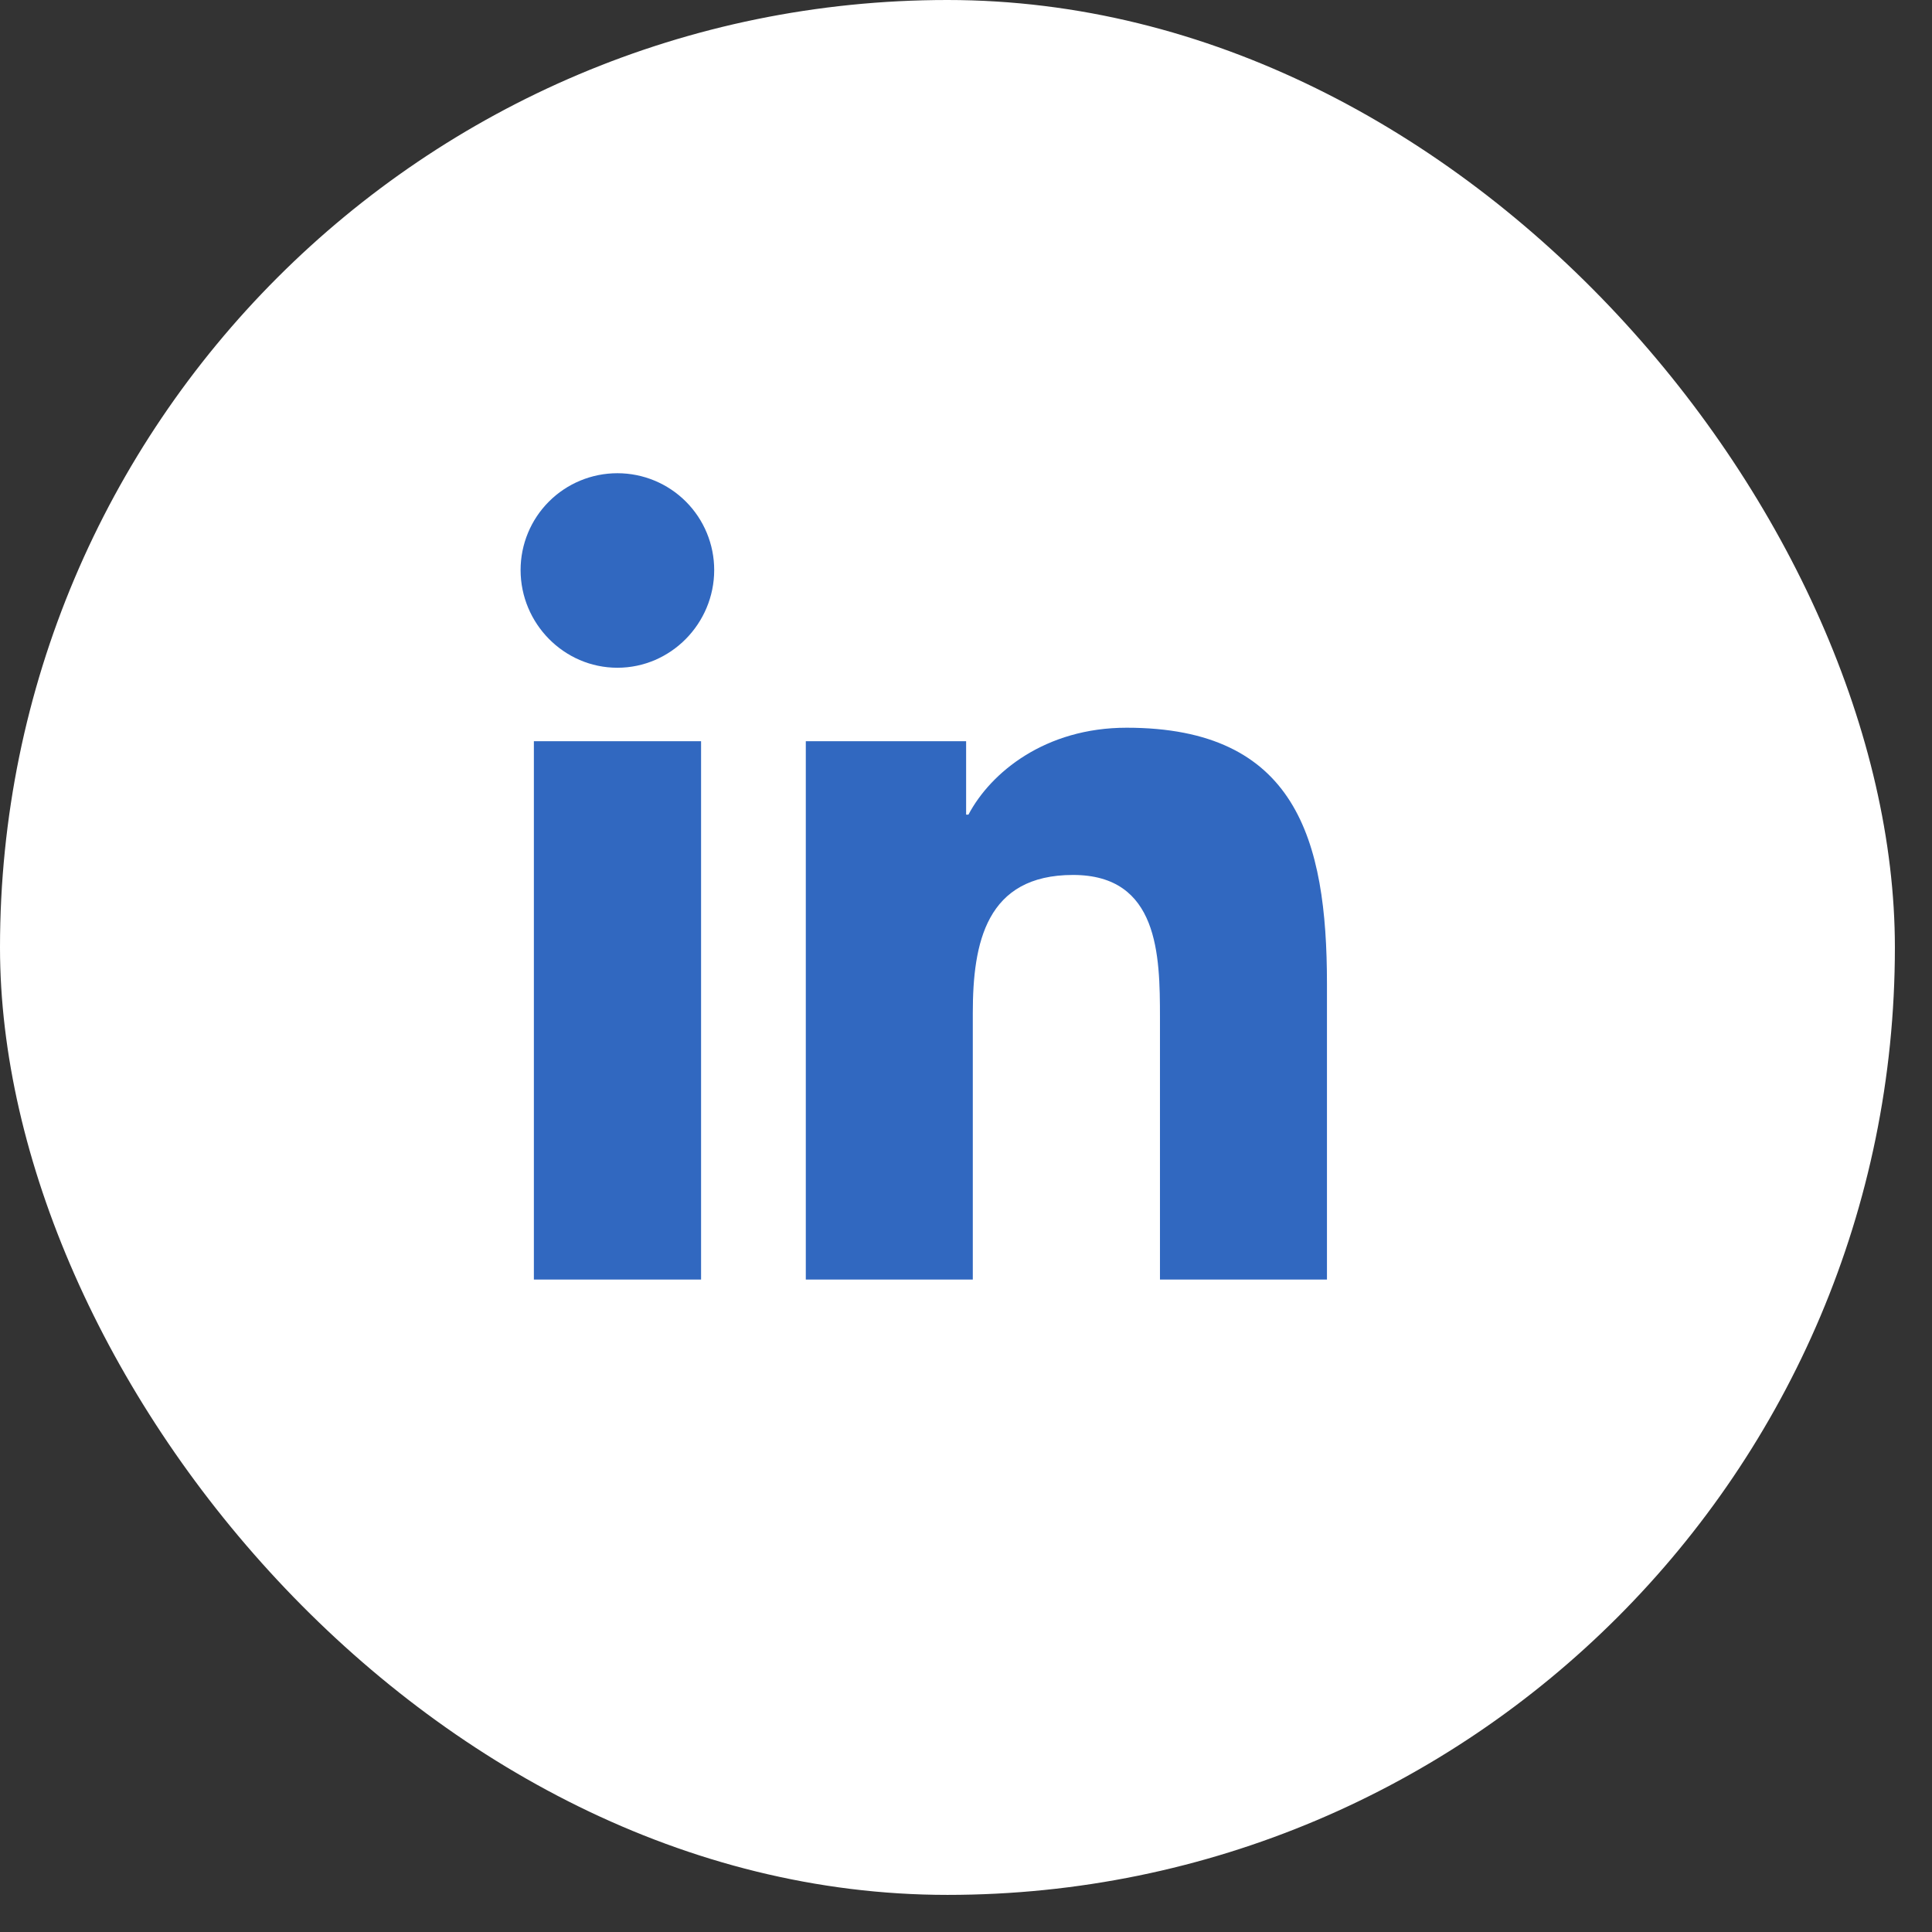
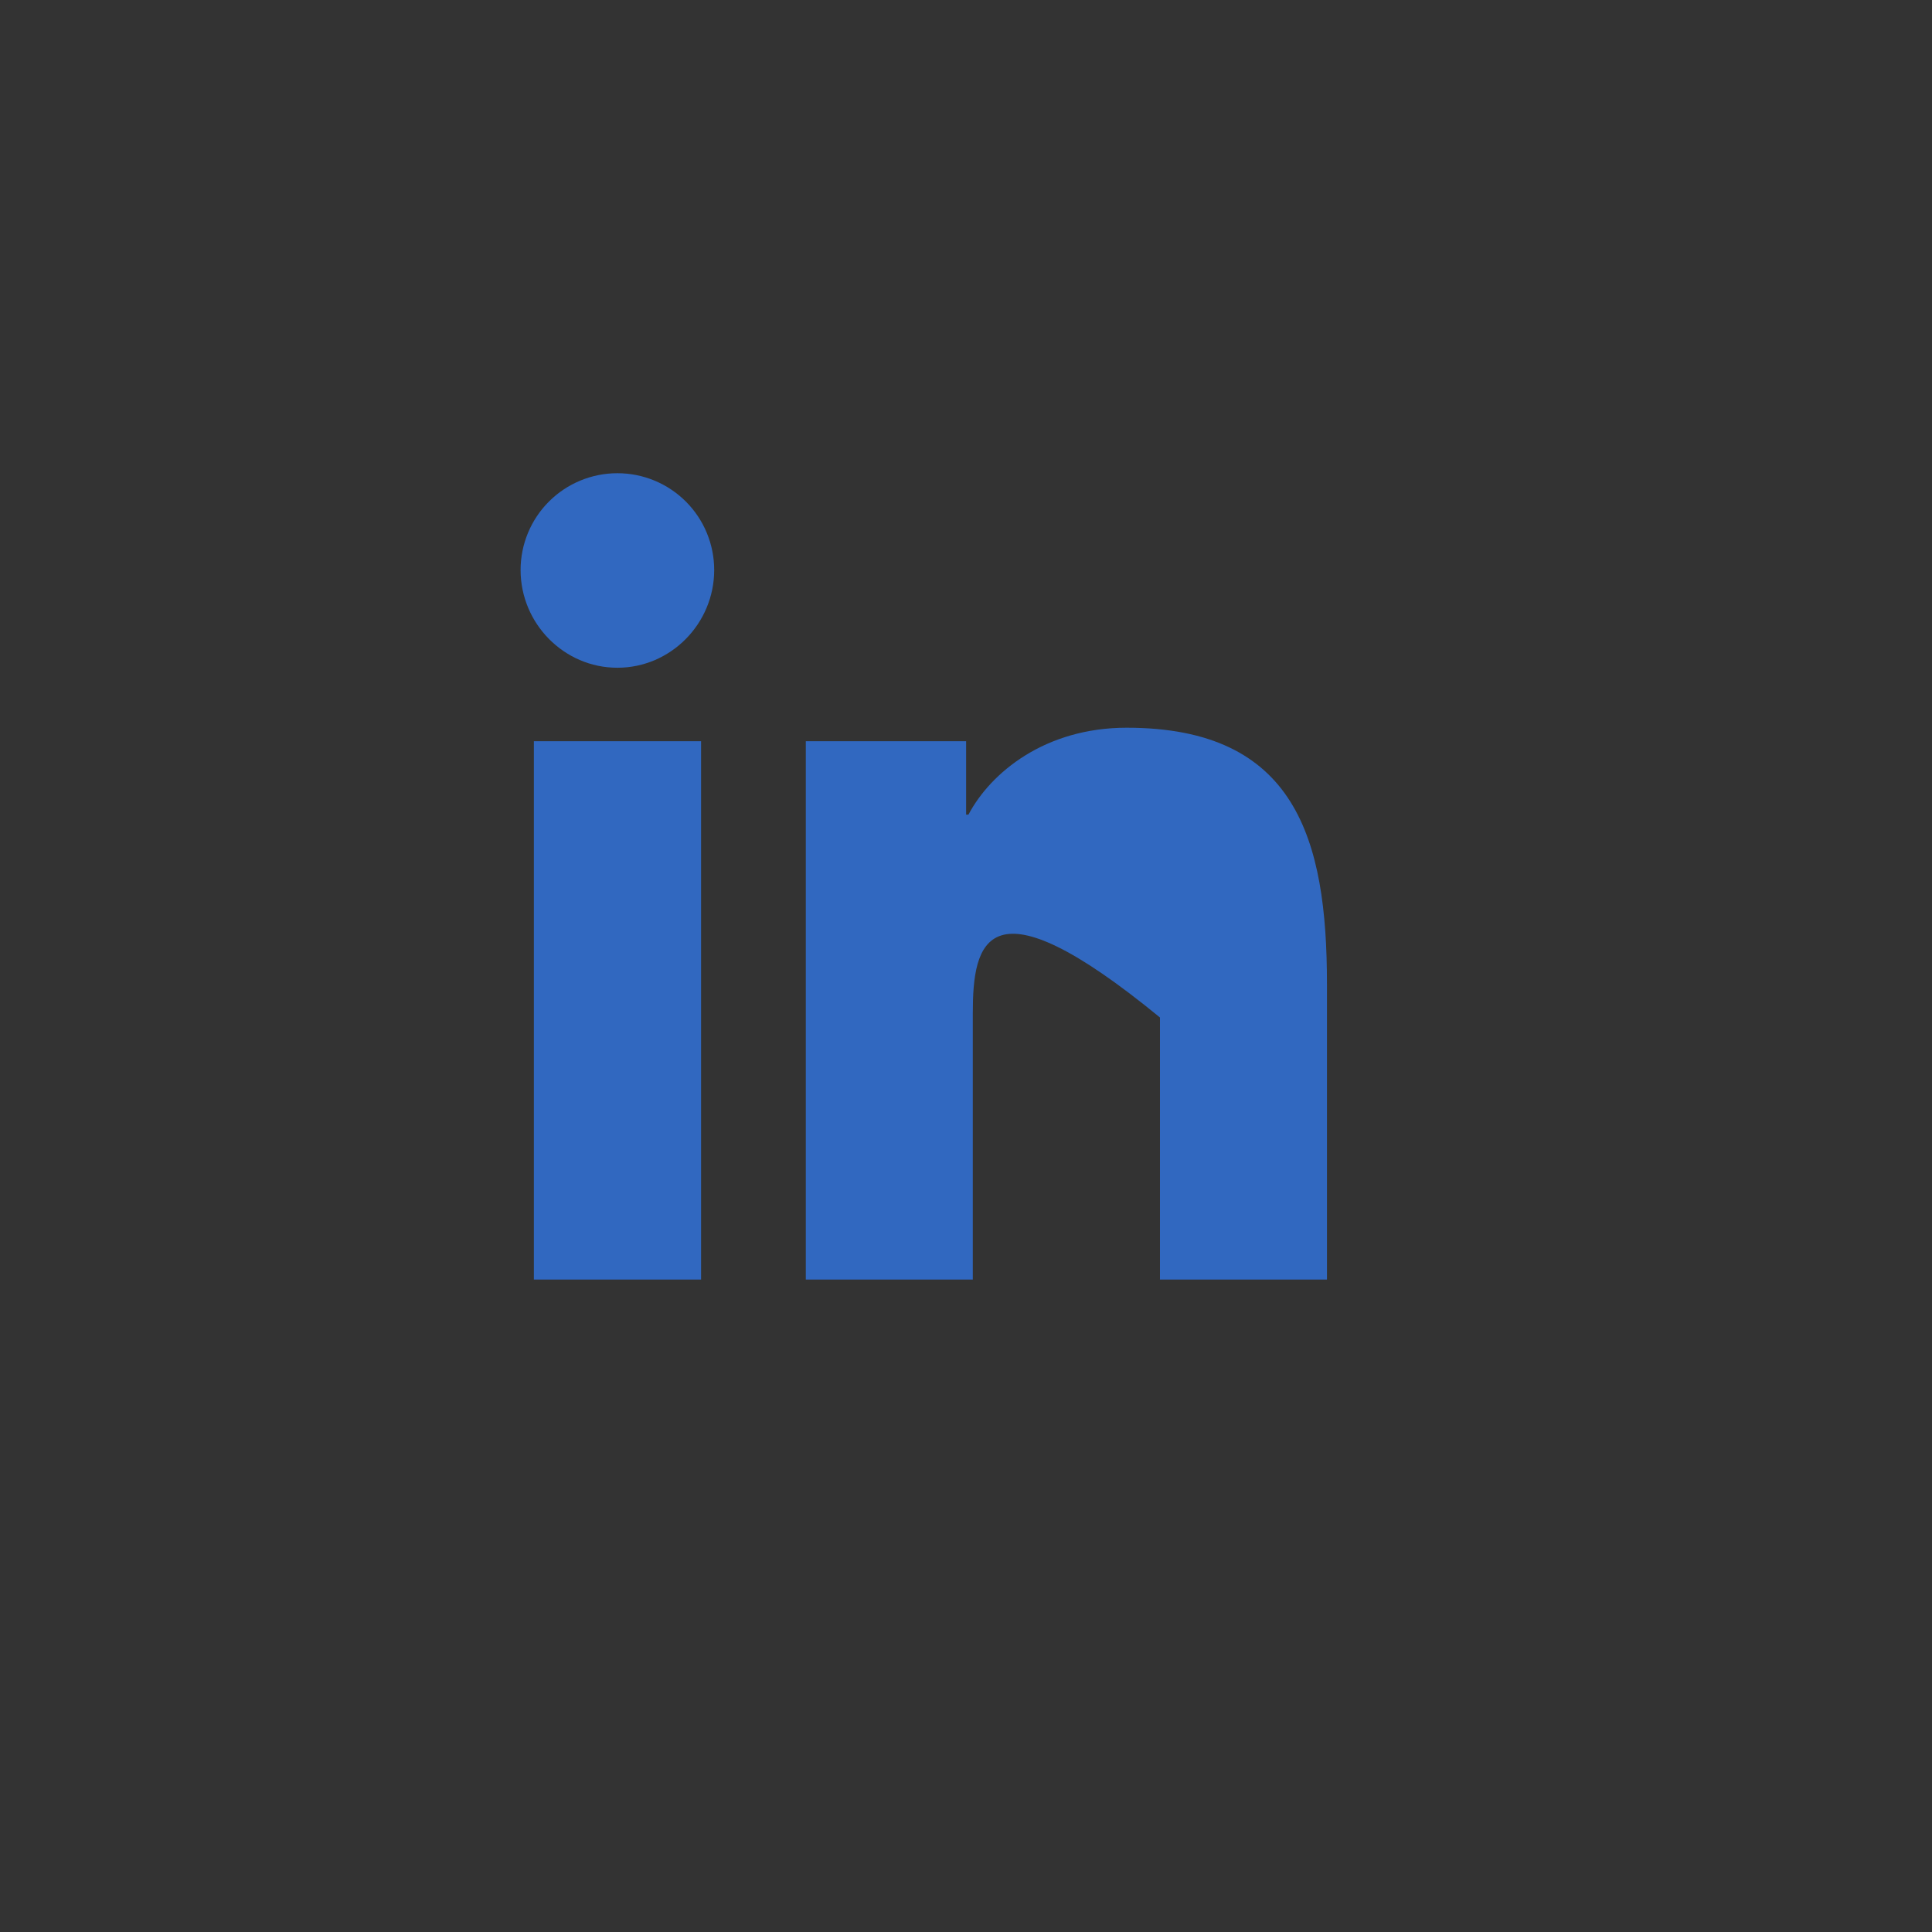
<svg xmlns="http://www.w3.org/2000/svg" width="48" height="48" viewBox="0 0 48 48" fill="none">
  <rect x="0" y="0" width="48" height="48" fill="#333333" stroke="none" />
-   <rect x="-0" width="47.078" height="47.078" rx="23.539" fill="white" />
-   <path d="M17.418 31.79H13.264V18.415H17.418V31.79ZM15.339 16.59C14.011 16.59 12.934 15.49 12.934 14.162C12.934 13.524 13.187 12.912 13.638 12.461C14.089 12.01 14.701 11.757 15.339 11.757C15.977 11.757 16.589 12.01 17.04 12.461C17.491 12.912 17.744 13.524 17.744 14.162C17.744 15.49 16.667 16.59 15.339 16.59ZM32.963 31.79H28.819V25.279C28.819 23.727 28.787 21.738 26.659 21.738C24.5 21.738 24.169 23.423 24.169 25.168V31.79H20.02V18.415H24.003V20.239H24.061C24.616 19.189 25.97 18.08 27.991 18.08C32.195 18.08 32.968 20.848 32.968 24.443V31.79H32.963Z" fill="#3168C0" />
+   <path d="M17.418 31.79H13.264V18.415H17.418V31.79ZM15.339 16.59C14.011 16.59 12.934 15.49 12.934 14.162C12.934 13.524 13.187 12.912 13.638 12.461C14.089 12.01 14.701 11.757 15.339 11.757C15.977 11.757 16.589 12.01 17.04 12.461C17.491 12.912 17.744 13.524 17.744 14.162C17.744 15.49 16.667 16.59 15.339 16.59ZM32.963 31.79H28.819V25.279C24.5 21.738 24.169 23.423 24.169 25.168V31.79H20.02V18.415H24.003V20.239H24.061C24.616 19.189 25.97 18.08 27.991 18.08C32.195 18.08 32.968 20.848 32.968 24.443V31.79H32.963Z" fill="#3168C0" />
</svg>